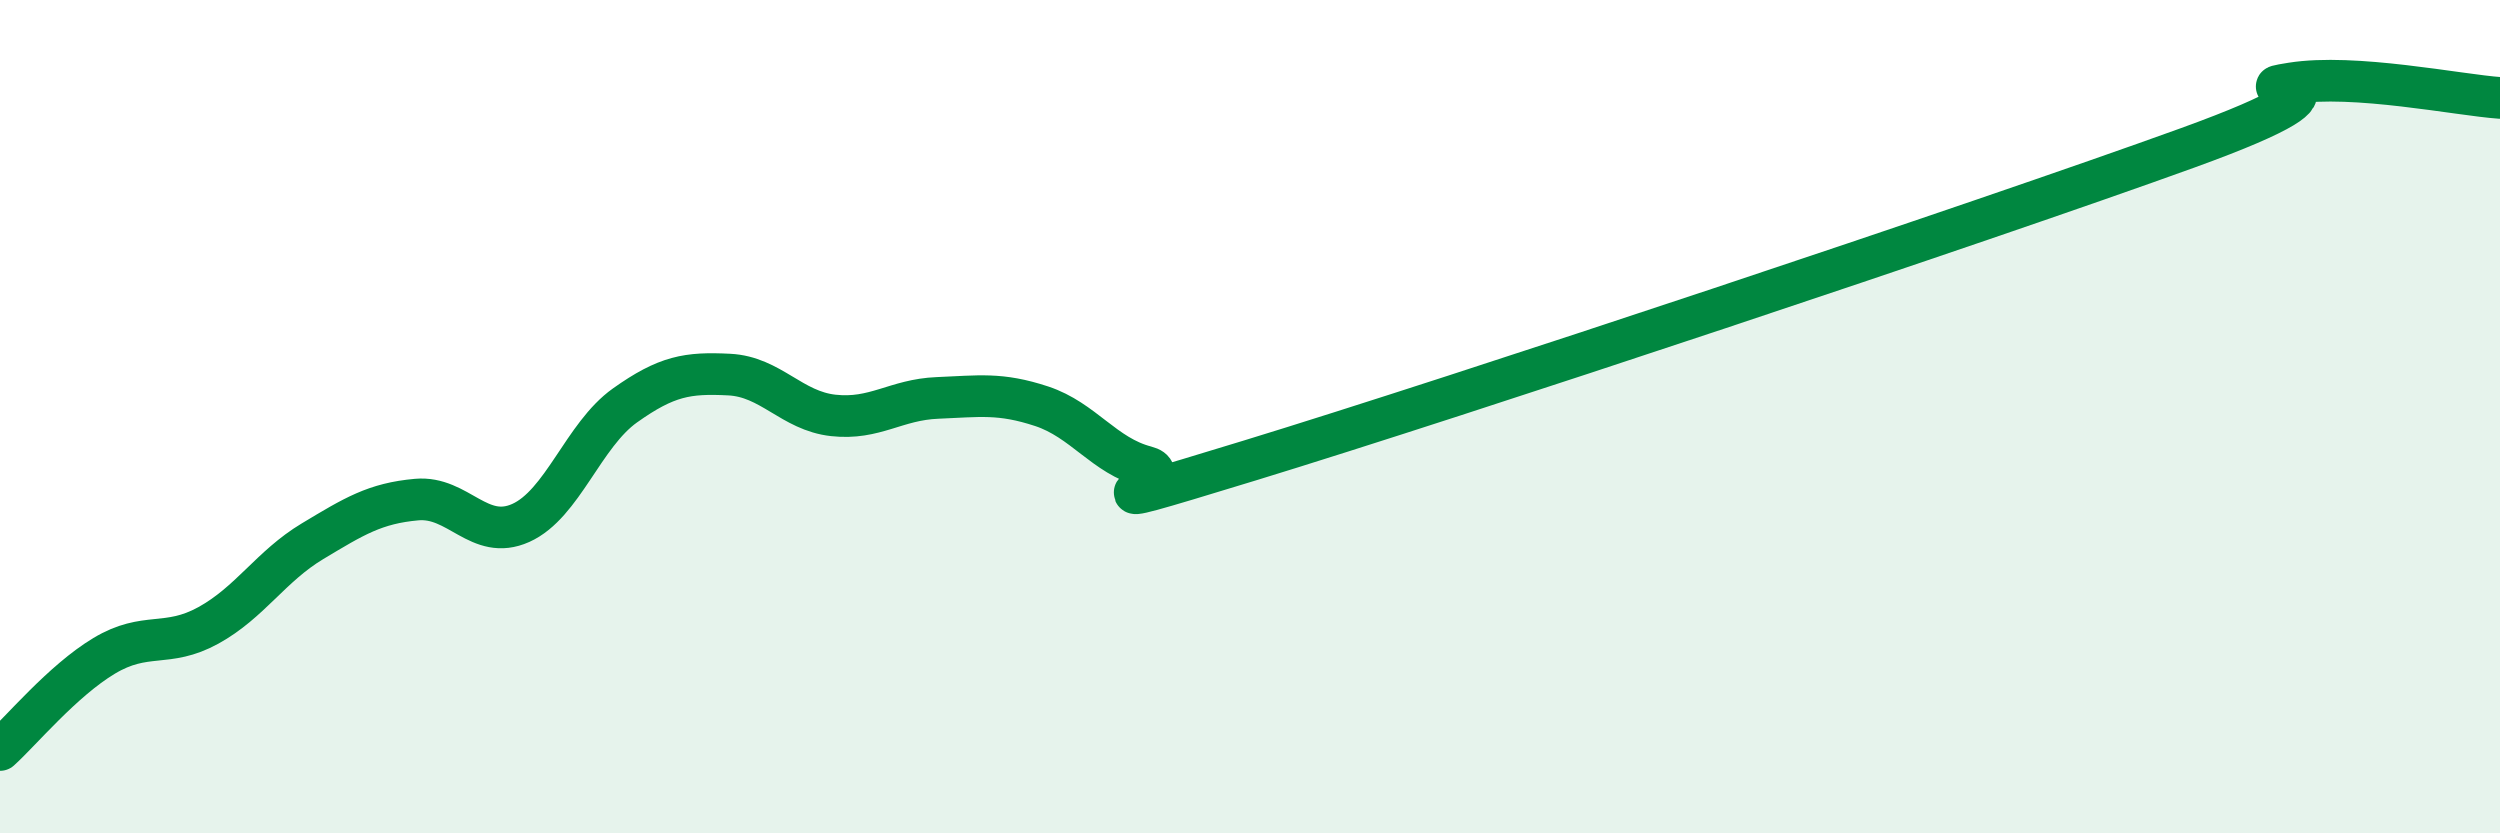
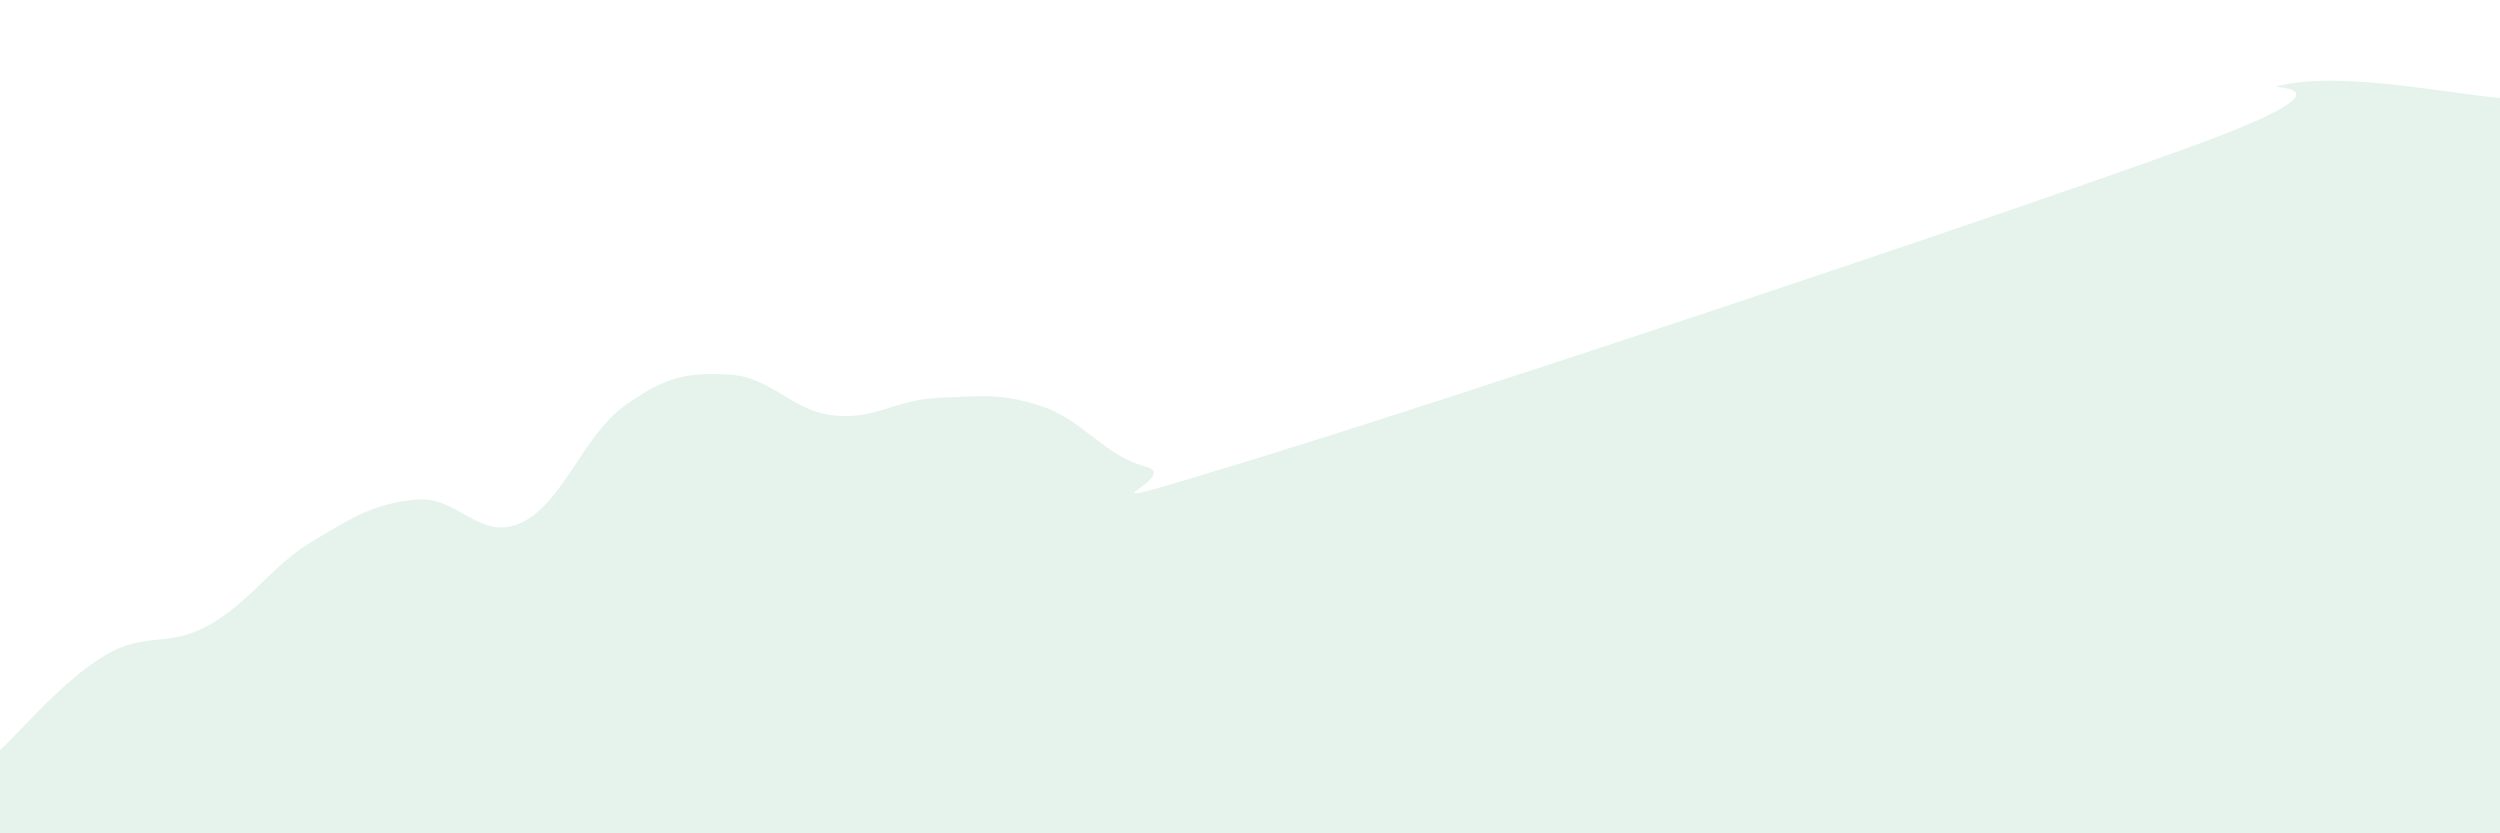
<svg xmlns="http://www.w3.org/2000/svg" width="60" height="20" viewBox="0 0 60 20">
  <path d="M 0,18 C 0.5,17.55 1.5,16.34 2.5,15.74 C 3.5,15.14 4,15.56 5,15.01 C 6,14.46 6.5,13.59 7.5,12.99 C 8.5,12.39 9,12.08 10,11.99 C 11,11.9 11.5,13 12.5,12.55 C 13.5,12.1 14,10.44 15,9.73 C 16,9.02 16.5,8.94 17.5,8.99 C 18.5,9.04 19,9.86 20,9.97 C 21,10.08 21.5,9.59 22.5,9.55 C 23.5,9.51 24,9.42 25,9.75 C 26,10.08 26.5,10.94 27.5,11.2 C 28.5,11.46 25,12.58 30,11.05 C 35,9.52 47.5,5.36 52.5,3.55 C 57.5,1.74 53.5,2.24 55,2 C 56.5,1.76 59,2.28 60,2.35L60 20L0 20Z" fill="#008740" opacity="0.1" stroke-linecap="round" stroke-linejoin="round" />
-   <path d="M 0,18 C 0.5,17.55 1.5,16.34 2.5,15.74 C 3.5,15.14 4,15.56 5,15.01 C 6,14.46 6.5,13.59 7.5,12.99 C 8.5,12.39 9,12.08 10,11.99 C 11,11.9 11.5,13 12.5,12.55 C 13.5,12.1 14,10.44 15,9.73 C 16,9.02 16.5,8.94 17.5,8.99 C 18.5,9.04 19,9.86 20,9.97 C 21,10.08 21.5,9.59 22.5,9.55 C 23.5,9.51 24,9.42 25,9.75 C 26,10.08 26.5,10.94 27.5,11.2 C 28.5,11.46 25,12.58 30,11.05 C 35,9.52 47.5,5.36 52.5,3.55 C 57.5,1.74 53.5,2.24 55,2 C 56.5,1.76 59,2.28 60,2.35" stroke="#008740" stroke-width="1" fill="none" stroke-linecap="round" stroke-linejoin="round" />
</svg>